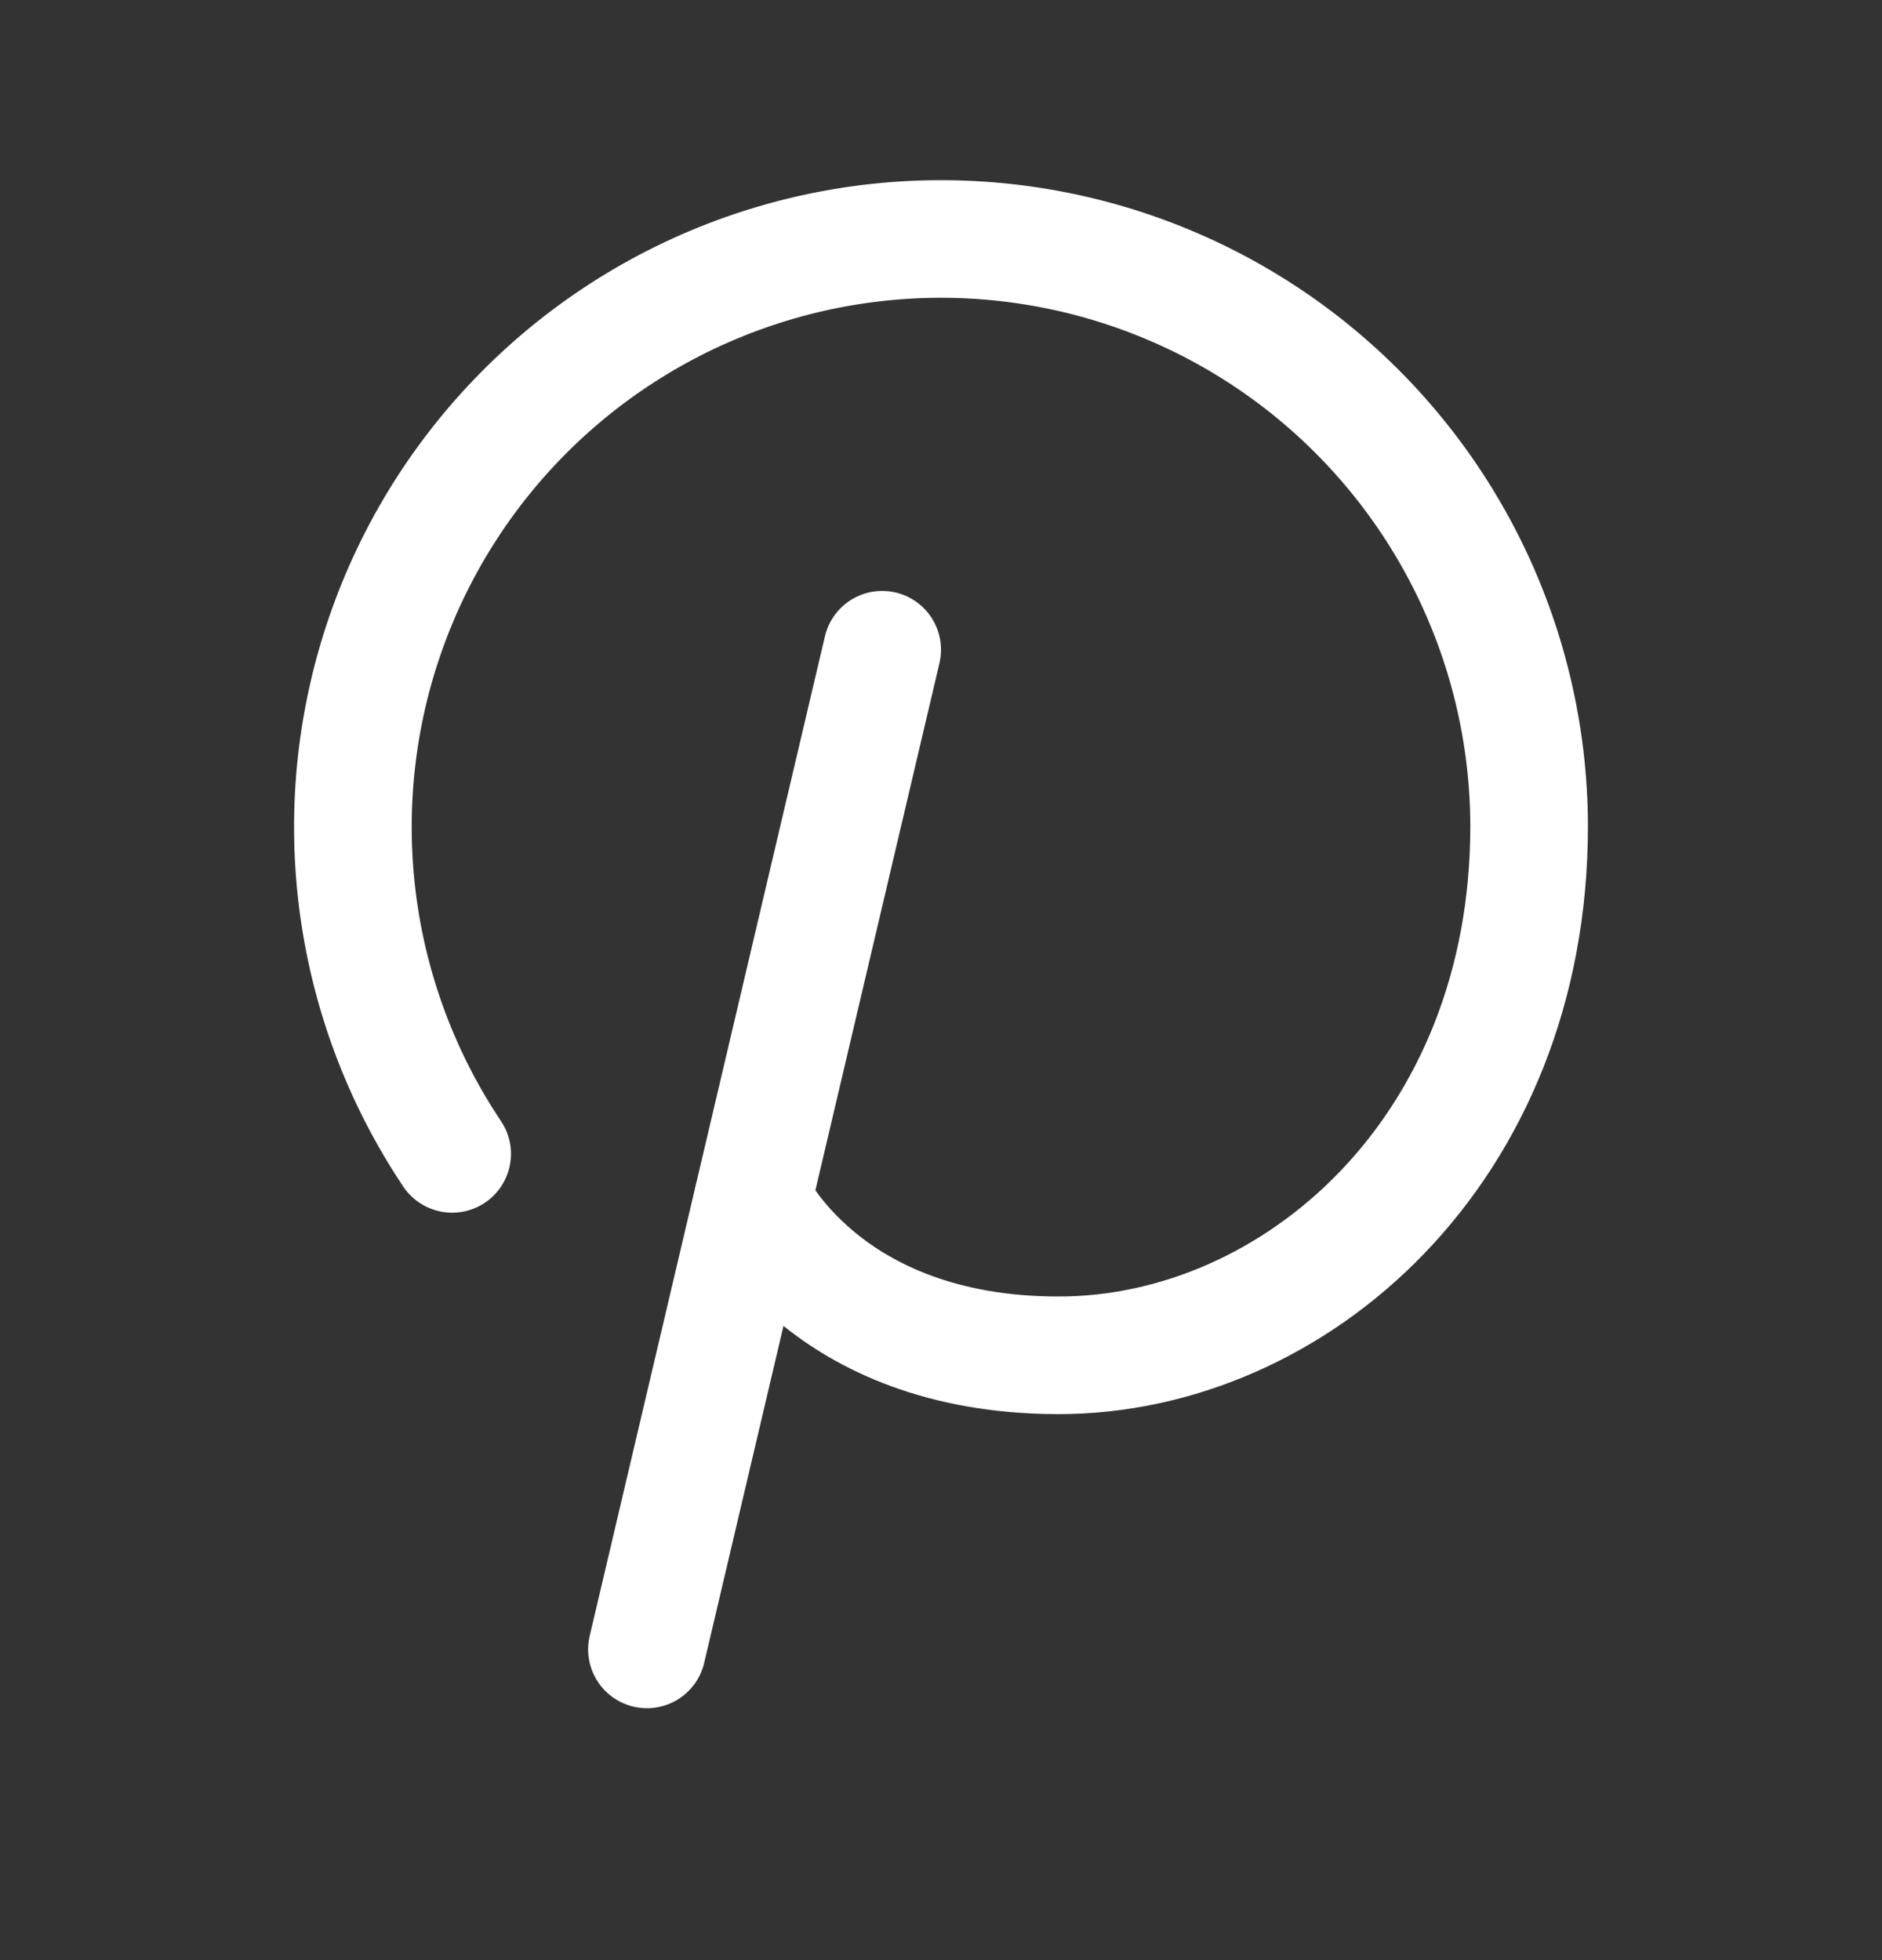
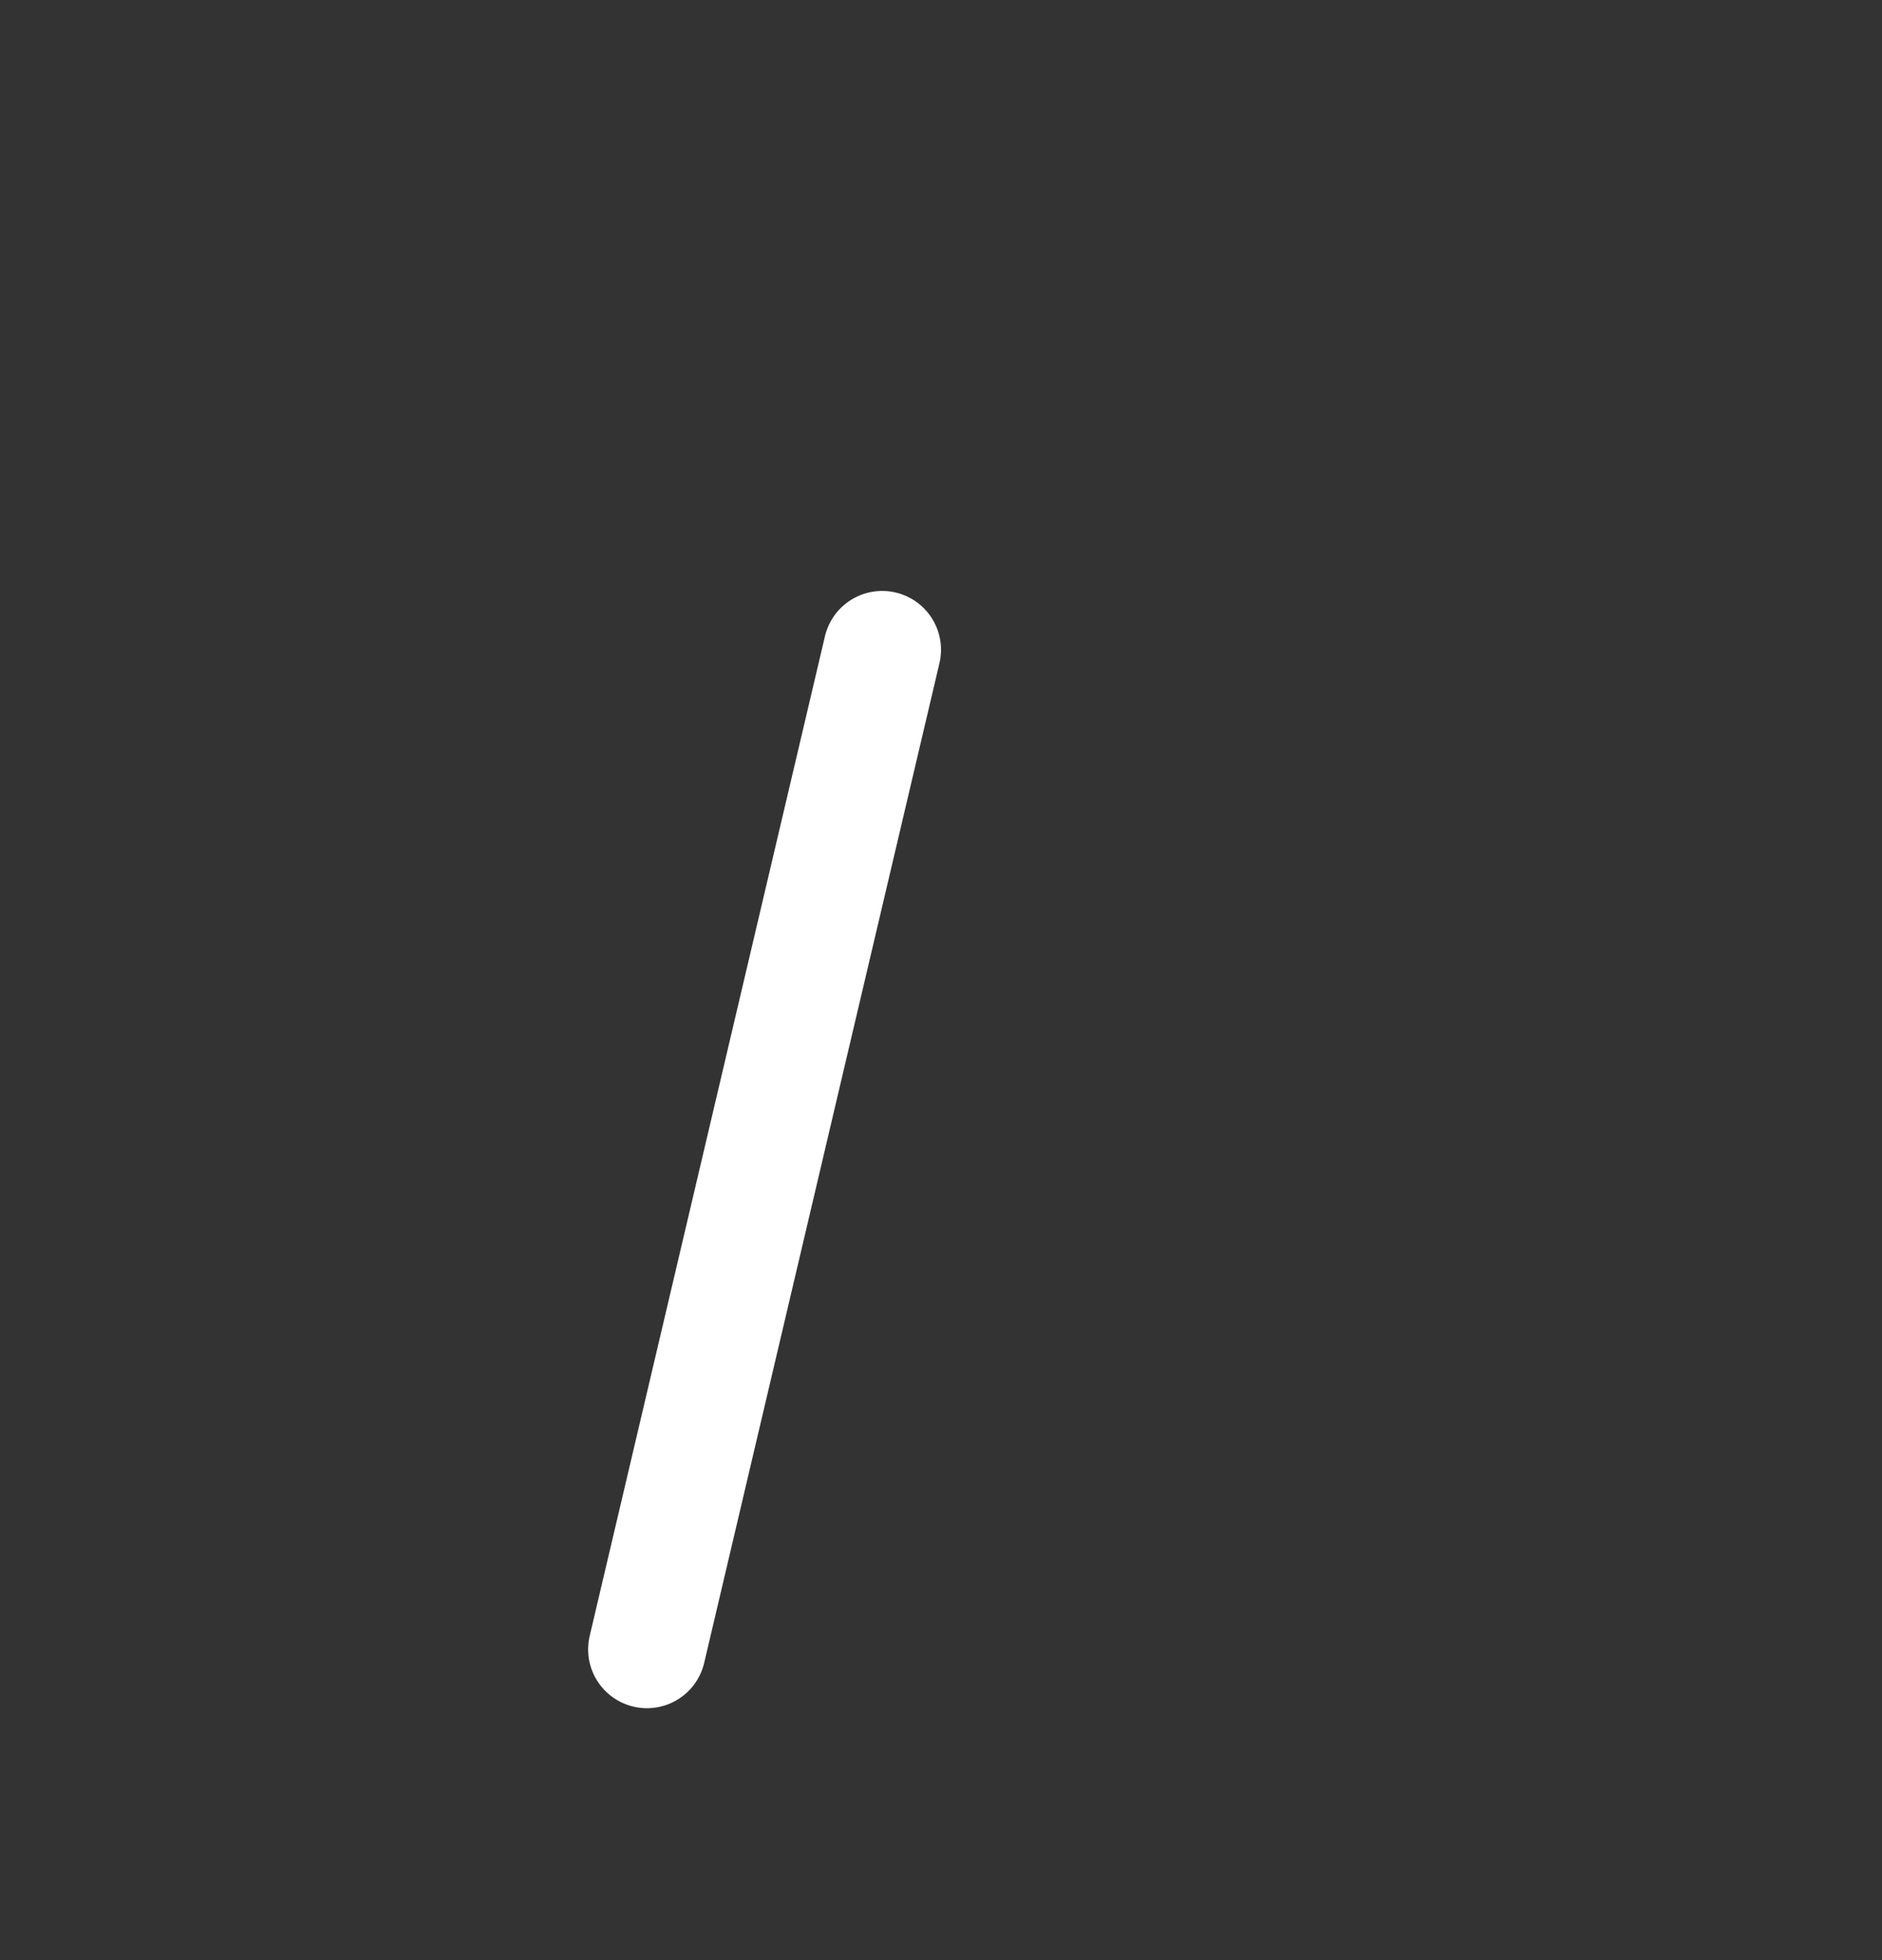
<svg xmlns="http://www.w3.org/2000/svg" width="24" height="25" viewBox="0 0 24 25" fill="none">
  <rect x="0" y="0" width="24" height="25" fill="#333333" stroke="none" />
  <g id="PinterestLogo">
    <path id="Vector" d="M11.25 8.287L8.25 21.037" stroke="white" stroke-width="1.5" stroke-linecap="round" stroke-linejoin="round" />
-     <path id="Vector_2" d="M5.766 14.717C5.115 13.744 4.701 12.632 4.557 11.47C4.413 10.309 4.543 9.129 4.937 8.026C5.33 6.924 5.977 5.929 6.824 5.121C7.671 4.313 8.696 3.714 9.816 3.373C10.936 3.032 12.12 2.958 13.274 3.157C14.428 3.356 15.519 3.822 16.46 4.518C17.401 5.215 18.166 6.121 18.694 7.166C19.222 8.211 19.498 9.365 19.5 10.536C19.5 14.68 16.5 17.286 13.5 17.286C10.5 17.286 9.6 15.308 9.6 15.308" stroke="white" stroke-width="1.5" stroke-linecap="round" stroke-linejoin="round" />
  </g>
</svg>